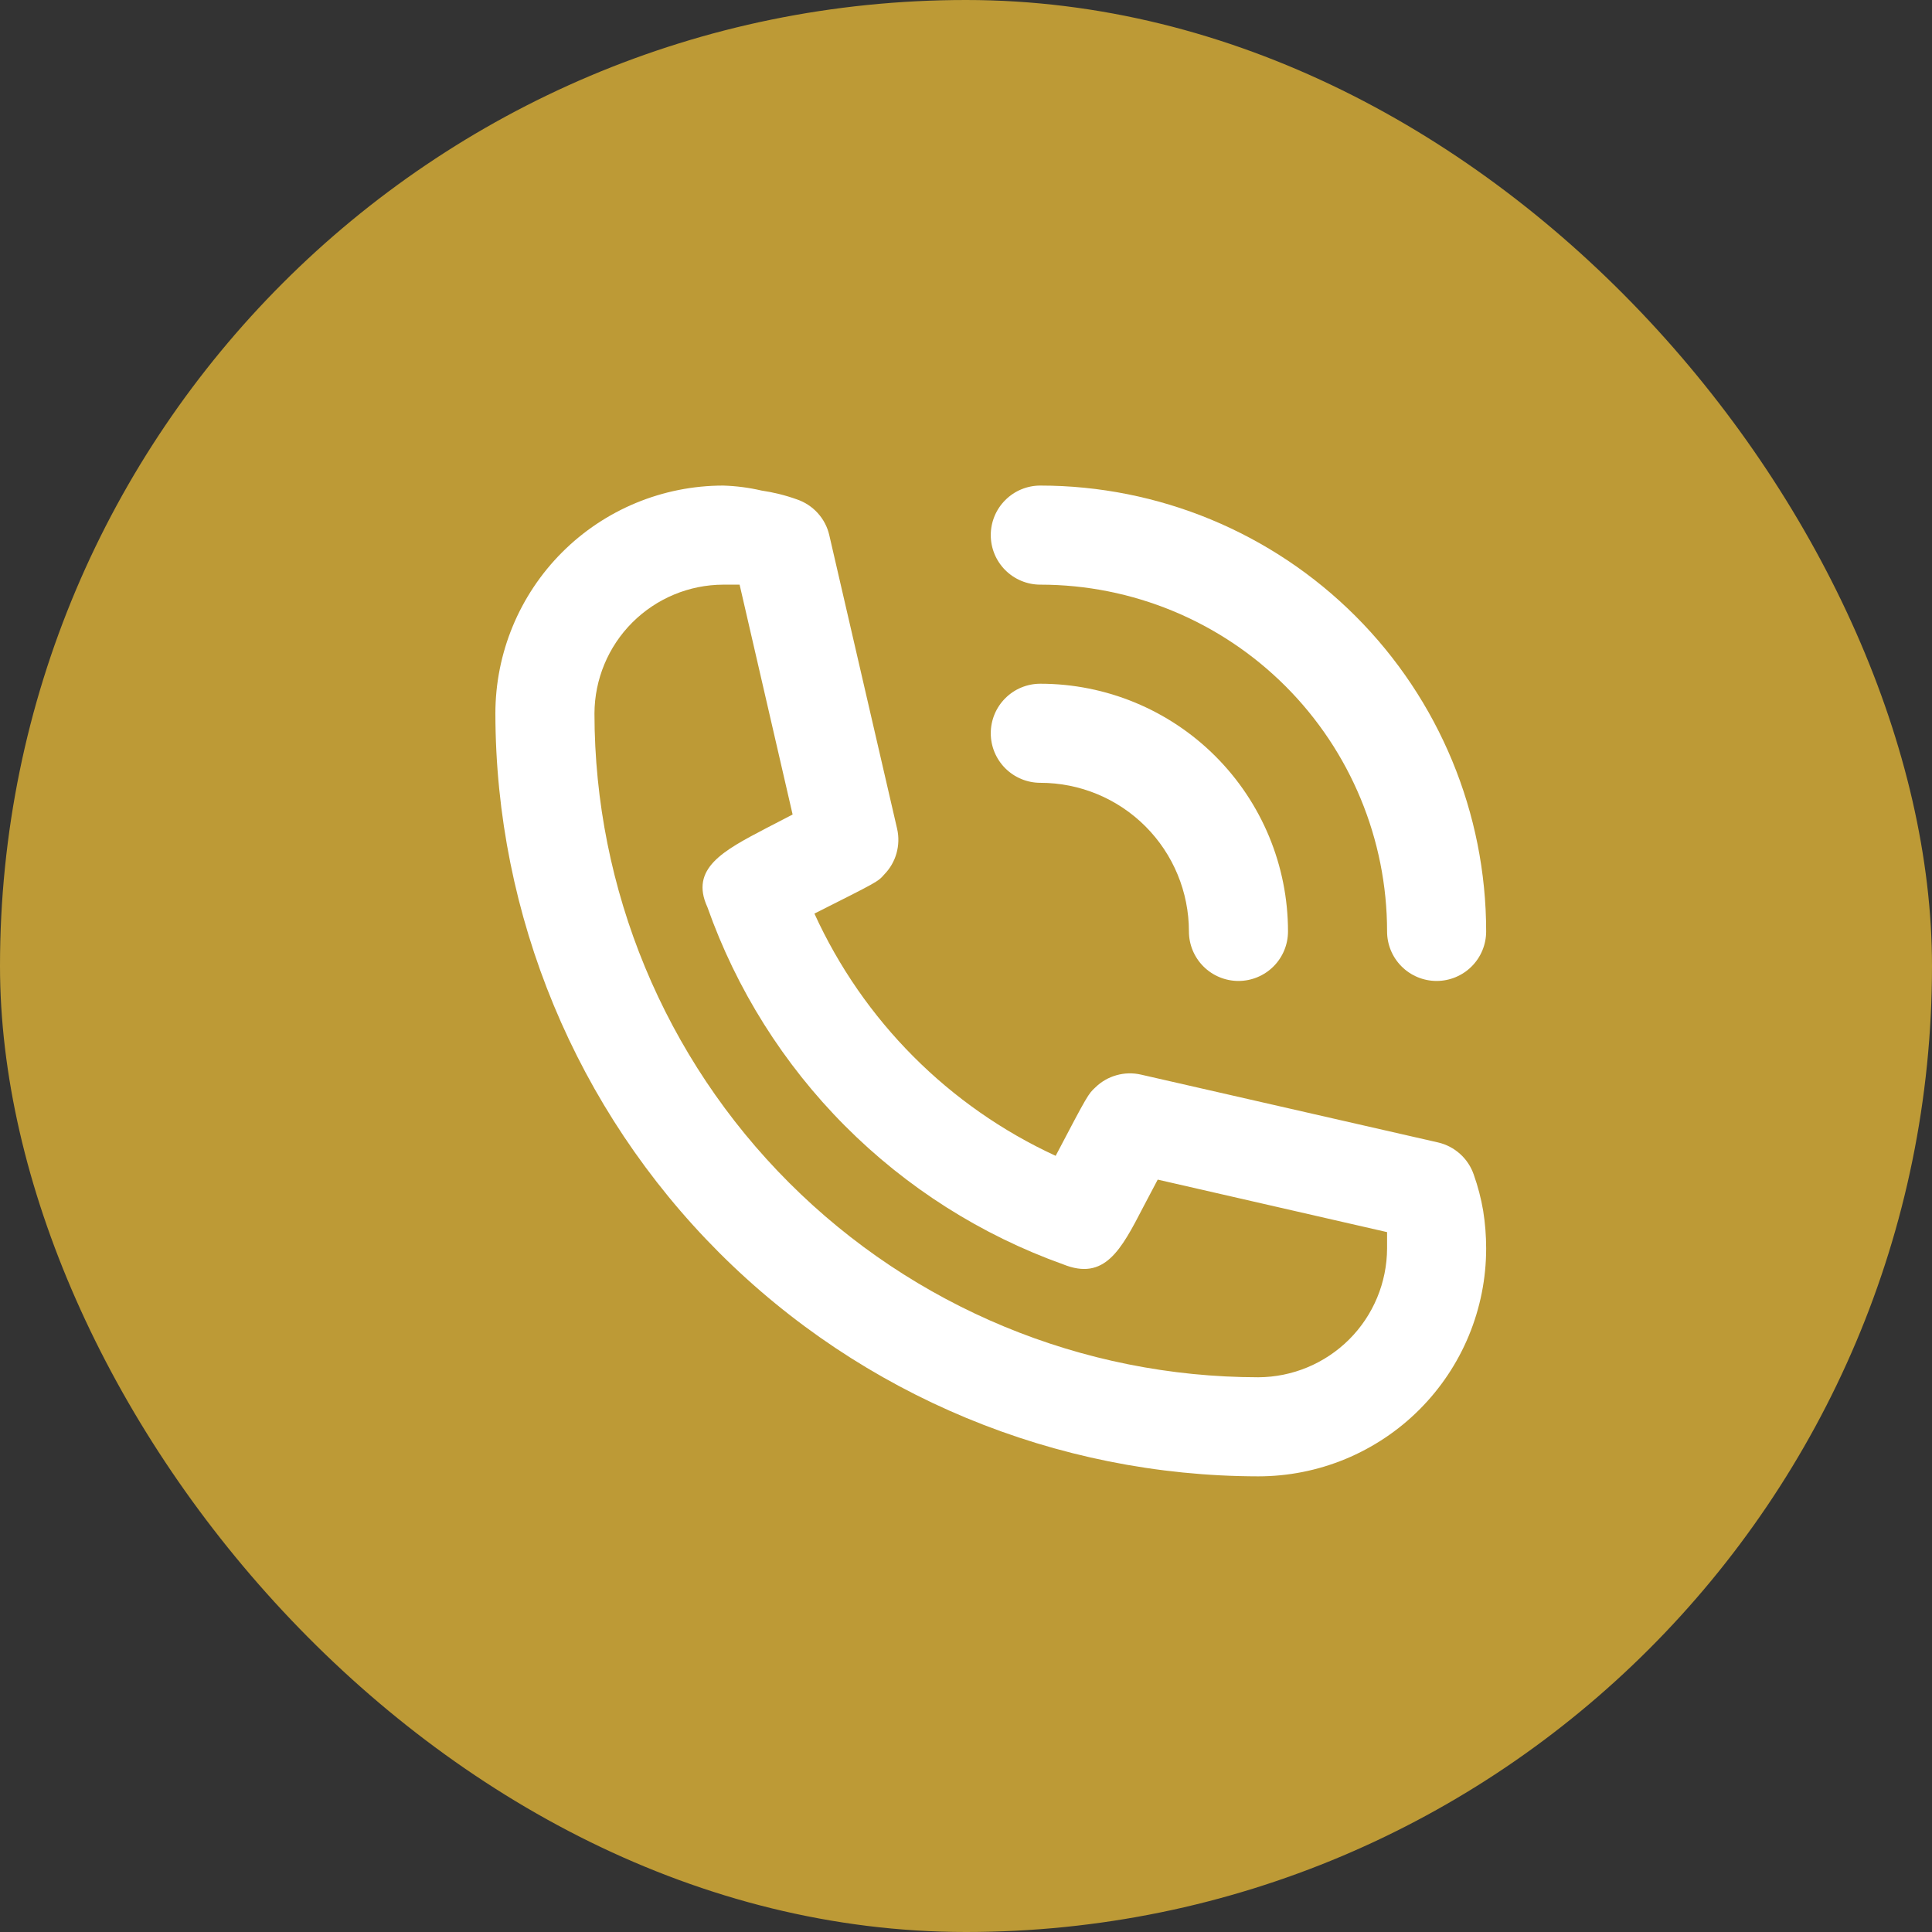
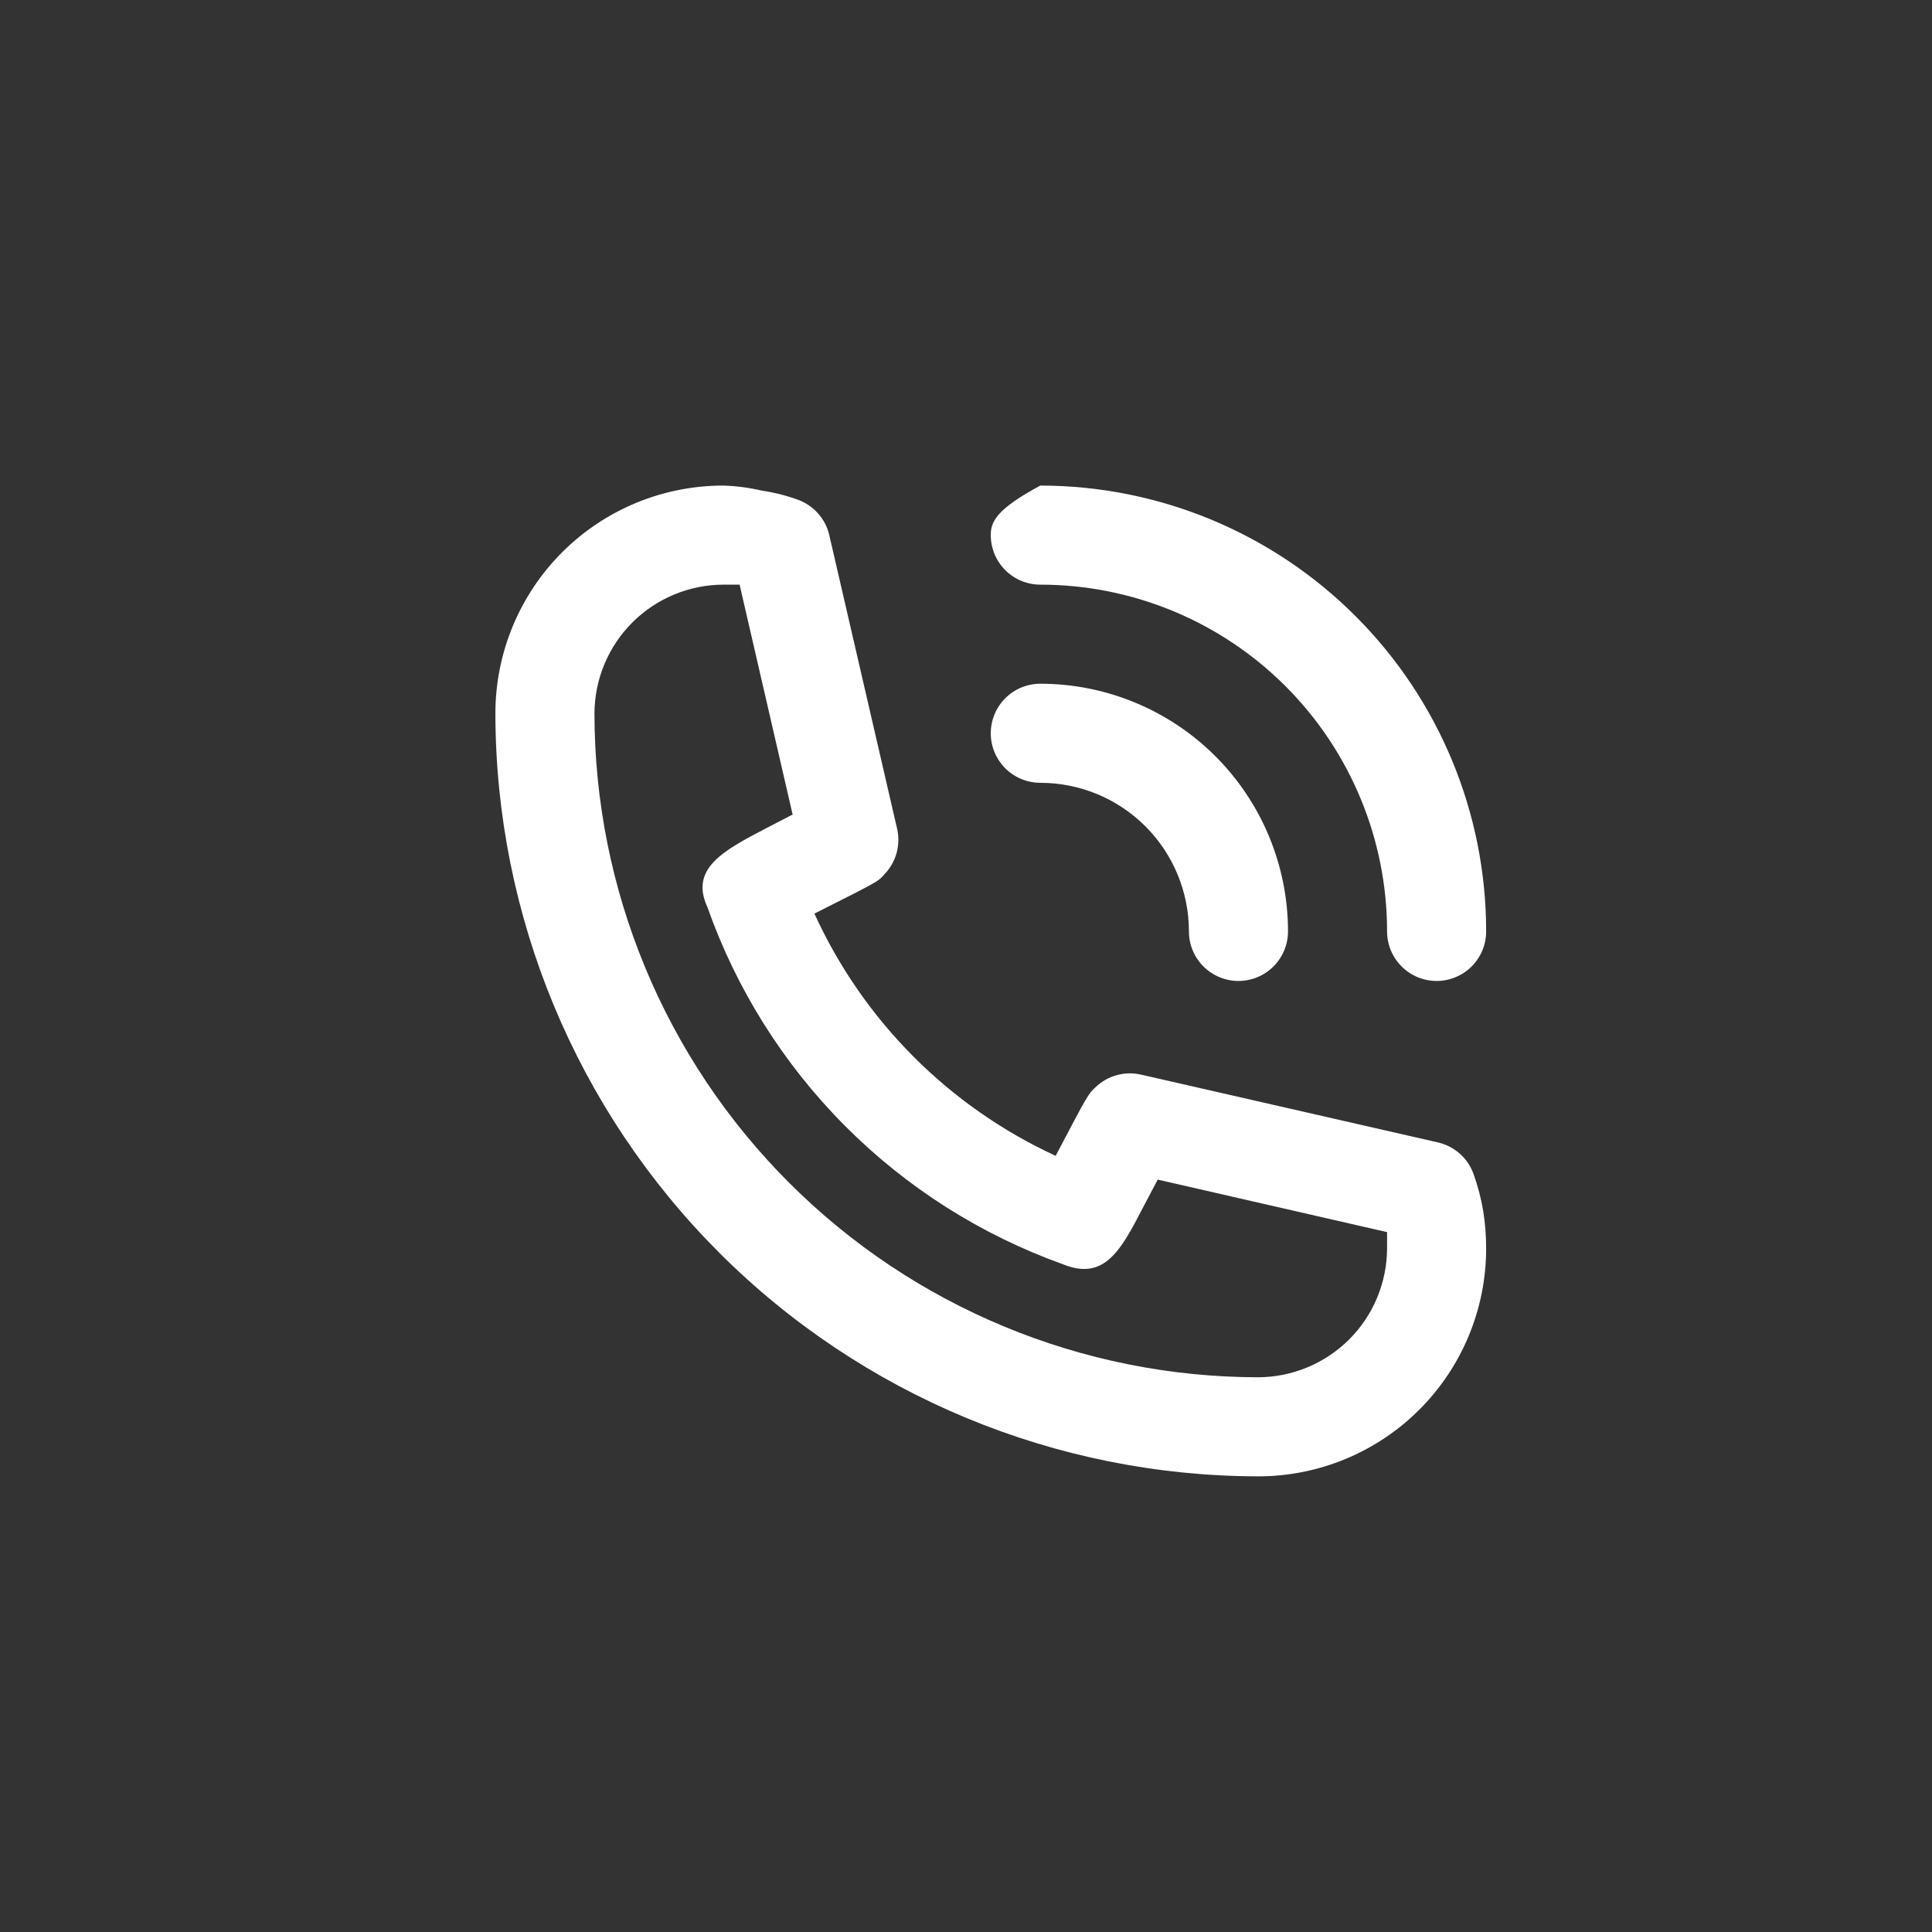
<svg xmlns="http://www.w3.org/2000/svg" width="39" height="39" viewBox="0 0 39 39" fill="none">
  <rect x="0" y="0" width="39" height="39" fill="#333333" stroke="none" />
-   <rect width="39" height="39" rx="19.5" fill="#BD9A36" />
  <path d="M21 15.802C21.796 15.802 22.559 16.118 23.121 16.68C23.684 17.243 24 18.006 24 18.802C24 19.067 24.105 19.321 24.293 19.509C24.48 19.696 24.735 19.802 25 19.802C25.265 19.802 25.52 19.696 25.707 19.509C25.895 19.321 26 19.067 26 18.802C26 17.476 25.473 16.204 24.535 15.266C23.598 14.329 22.326 13.802 21 13.802C20.735 13.802 20.48 13.907 20.293 14.095C20.105 14.282 20 14.537 20 14.802C20 15.067 20.105 15.321 20.293 15.509C20.48 15.696 20.735 15.802 21 15.802Z" fill="white" />
-   <path d="M21 11.802C22.857 11.802 24.637 12.539 25.95 13.852C27.262 15.165 28 16.945 28 18.802C28 19.067 28.105 19.321 28.293 19.509C28.48 19.696 28.735 19.802 29 19.802C29.265 19.802 29.52 19.696 29.707 19.509C29.895 19.321 30 19.067 30 18.802C30 16.415 29.052 14.126 27.364 12.438C25.676 10.75 23.387 9.802 21 9.802C20.735 9.802 20.48 9.907 20.293 10.095C20.105 10.282 20 10.537 20 10.802C20 11.067 20.105 11.321 20.293 11.509C20.48 11.696 20.735 11.802 21 11.802Z" fill="white" />
+   <path d="M21 11.802C22.857 11.802 24.637 12.539 25.95 13.852C27.262 15.165 28 16.945 28 18.802C28 19.067 28.105 19.321 28.293 19.509C28.48 19.696 28.735 19.802 29 19.802C29.265 19.802 29.52 19.696 29.707 19.509C29.895 19.321 30 19.067 30 18.802C30 16.415 29.052 14.126 27.364 12.438C25.676 10.75 23.387 9.802 21 9.802C20.105 10.282 20 10.537 20 10.802C20 11.067 20.105 11.321 20.293 11.509C20.48 11.696 20.735 11.802 21 11.802Z" fill="white" />
  <path d="M29.75 23.712C29.695 23.551 29.6 23.407 29.474 23.294C29.348 23.18 29.195 23.1 29.03 23.062L23.03 21.692C22.867 21.655 22.698 21.659 22.537 21.705C22.376 21.75 22.229 21.835 22.11 21.952C21.97 22.082 21.96 22.092 21.31 23.332C19.153 22.338 17.425 20.603 16.44 18.442C17.71 17.802 17.72 17.802 17.85 17.652C17.967 17.532 18.052 17.386 18.097 17.225C18.142 17.064 18.147 16.895 18.11 16.732L16.74 10.802C16.702 10.636 16.622 10.484 16.508 10.358C16.394 10.232 16.25 10.137 16.09 10.082C15.857 9.998 15.615 9.938 15.37 9.902C15.117 9.843 14.859 9.81 14.6 9.802C13.38 9.802 12.21 10.286 11.347 11.149C10.485 12.012 10 13.182 10 14.402C10.005 18.485 11.63 22.398 14.516 25.285C17.403 28.172 21.317 29.797 25.4 29.802C26.004 29.802 26.602 29.683 27.16 29.452C27.718 29.22 28.226 28.882 28.653 28.454C29.08 28.027 29.419 27.52 29.65 26.962C29.881 26.404 30 25.806 30 25.202C30 24.947 29.98 24.693 29.94 24.442C29.898 24.193 29.834 23.949 29.75 23.712ZM25.4 27.802C21.847 27.799 18.44 26.387 15.928 23.874C13.415 21.362 12.003 17.955 12 14.402C12.003 13.713 12.277 13.053 12.764 12.566C13.252 12.079 13.911 11.804 14.6 11.802H14.93L16 16.442L15.46 16.722C14.6 17.172 13.92 17.532 14.28 18.312C14.866 19.971 15.815 21.48 17.057 22.727C18.299 23.974 19.803 24.929 21.46 25.522C22.3 25.862 22.63 25.232 23.08 24.362L23.37 23.812L28 24.872V25.202C27.997 25.89 27.723 26.55 27.236 27.037C26.748 27.524 26.089 27.799 25.4 27.802Z" fill="white" />
</svg>